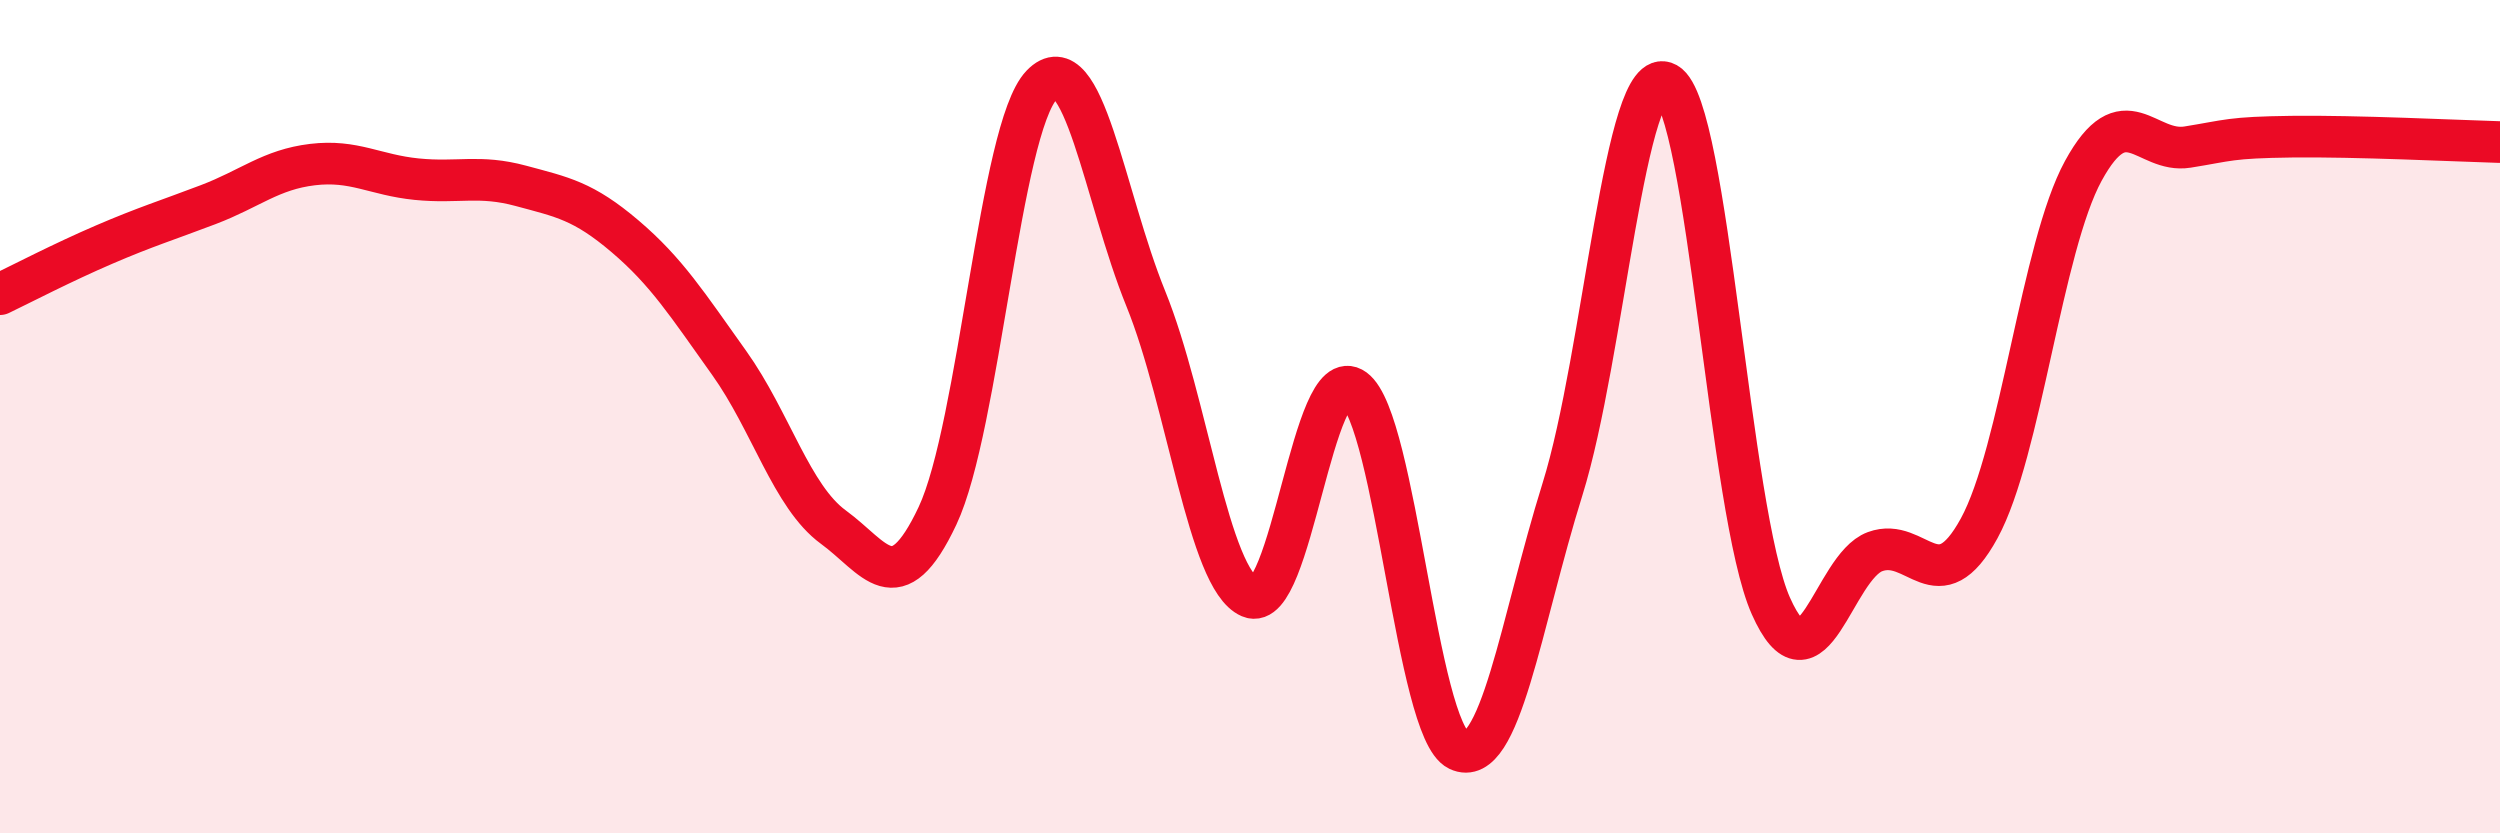
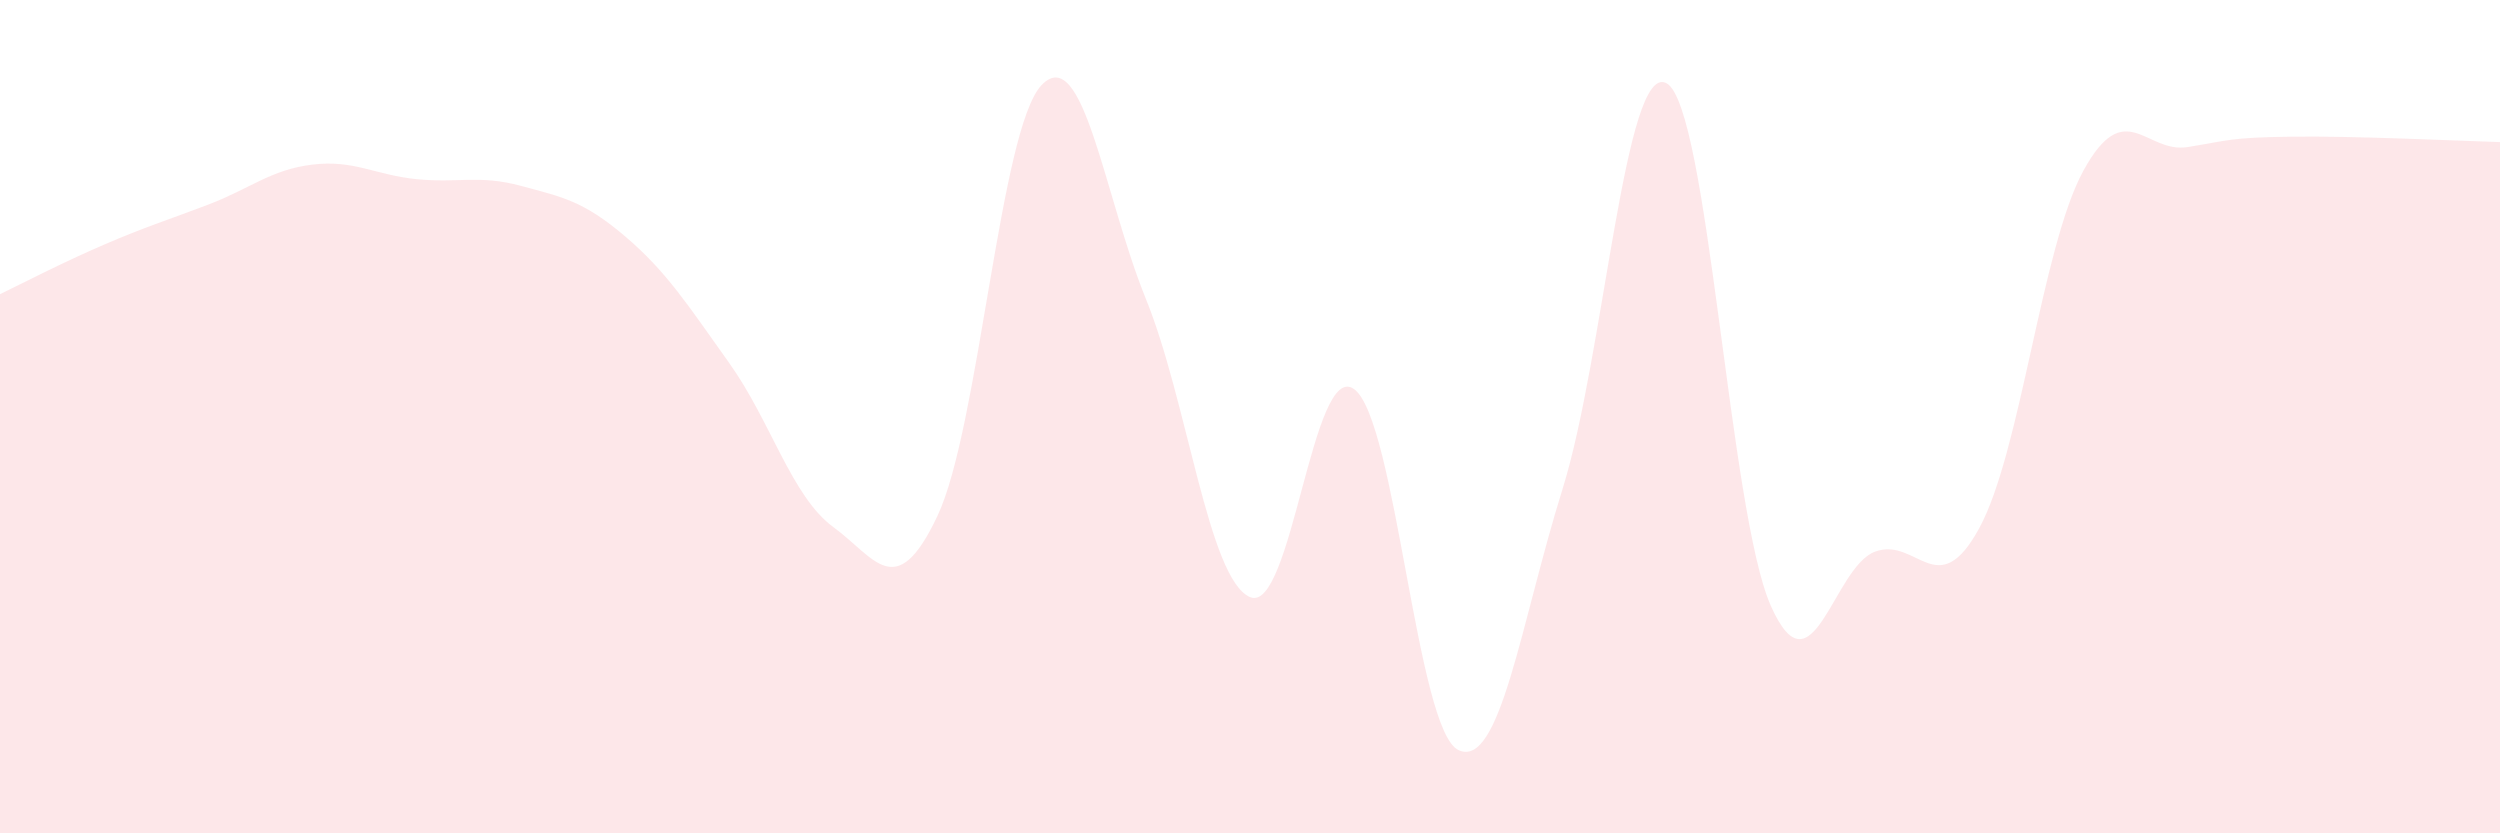
<svg xmlns="http://www.w3.org/2000/svg" width="60" height="20" viewBox="0 0 60 20">
  <path d="M 0,7.06 C 0.5,6.82 1.5,6.3 2.5,5.87 C 3.5,5.44 4,5.29 5,4.91 C 6,4.53 6.5,4.07 7.5,3.95 C 8.5,3.83 9,4.2 10,4.3 C 11,4.4 11.5,4.19 12.5,4.46 C 13.5,4.73 14,4.82 15,5.67 C 16,6.52 16.5,7.31 17.5,8.71 C 18.5,10.11 19,11.92 20,12.65 C 21,13.38 21.5,14.5 22.5,12.38 C 23.5,10.26 24,3.08 25,2.04 C 26,1 26.5,4.71 27.5,7.17 C 28.5,9.63 29,13.9 30,14.33 C 31,14.76 31.5,8.61 32.5,9.34 C 33.5,10.07 34,17.52 35,18 C 36,18.48 36.5,14.94 37.5,11.74 C 38.5,8.54 39,1.44 40,2 C 41,2.56 41.5,12.29 42.5,14.54 C 43.5,16.79 44,13.61 45,13.24 C 46,12.87 46.5,14.51 47.5,12.68 C 48.5,10.85 49,5.93 50,4.1 C 51,2.27 51.5,3.69 52.5,3.53 C 53.5,3.37 53.5,3.3 55,3.28 C 56.5,3.26 59,3.38 60,3.41L60 20L0 20Z" fill="#EB0A25" opacity="0.1" stroke-linecap="round" stroke-linejoin="round" />
-   <path d="M 0,7.06 C 0.5,6.82 1.5,6.3 2.5,5.87 C 3.5,5.44 4,5.29 5,4.91 C 6,4.53 6.5,4.07 7.5,3.95 C 8.5,3.83 9,4.2 10,4.3 C 11,4.4 11.5,4.19 12.5,4.46 C 13.5,4.73 14,4.82 15,5.67 C 16,6.52 16.5,7.31 17.5,8.71 C 18.5,10.11 19,11.92 20,12.65 C 21,13.38 21.5,14.5 22.5,12.38 C 23.5,10.26 24,3.08 25,2.04 C 26,1 26.5,4.71 27.5,7.17 C 28.5,9.63 29,13.9 30,14.33 C 31,14.76 31.5,8.61 32.5,9.34 C 33.5,10.07 34,17.52 35,18 C 36,18.48 36.5,14.94 37.5,11.74 C 38.5,8.54 39,1.44 40,2 C 41,2.56 41.5,12.29 42.5,14.54 C 43.5,16.79 44,13.61 45,13.24 C 46,12.87 46.5,14.51 47.5,12.68 C 48.5,10.85 49,5.93 50,4.1 C 51,2.27 51.5,3.69 52.5,3.53 C 53.5,3.37 53.5,3.3 55,3.28 C 56.5,3.26 59,3.38 60,3.41" stroke="#EB0A25" stroke-width="1" fill="none" stroke-linecap="round" stroke-linejoin="round" />
</svg>